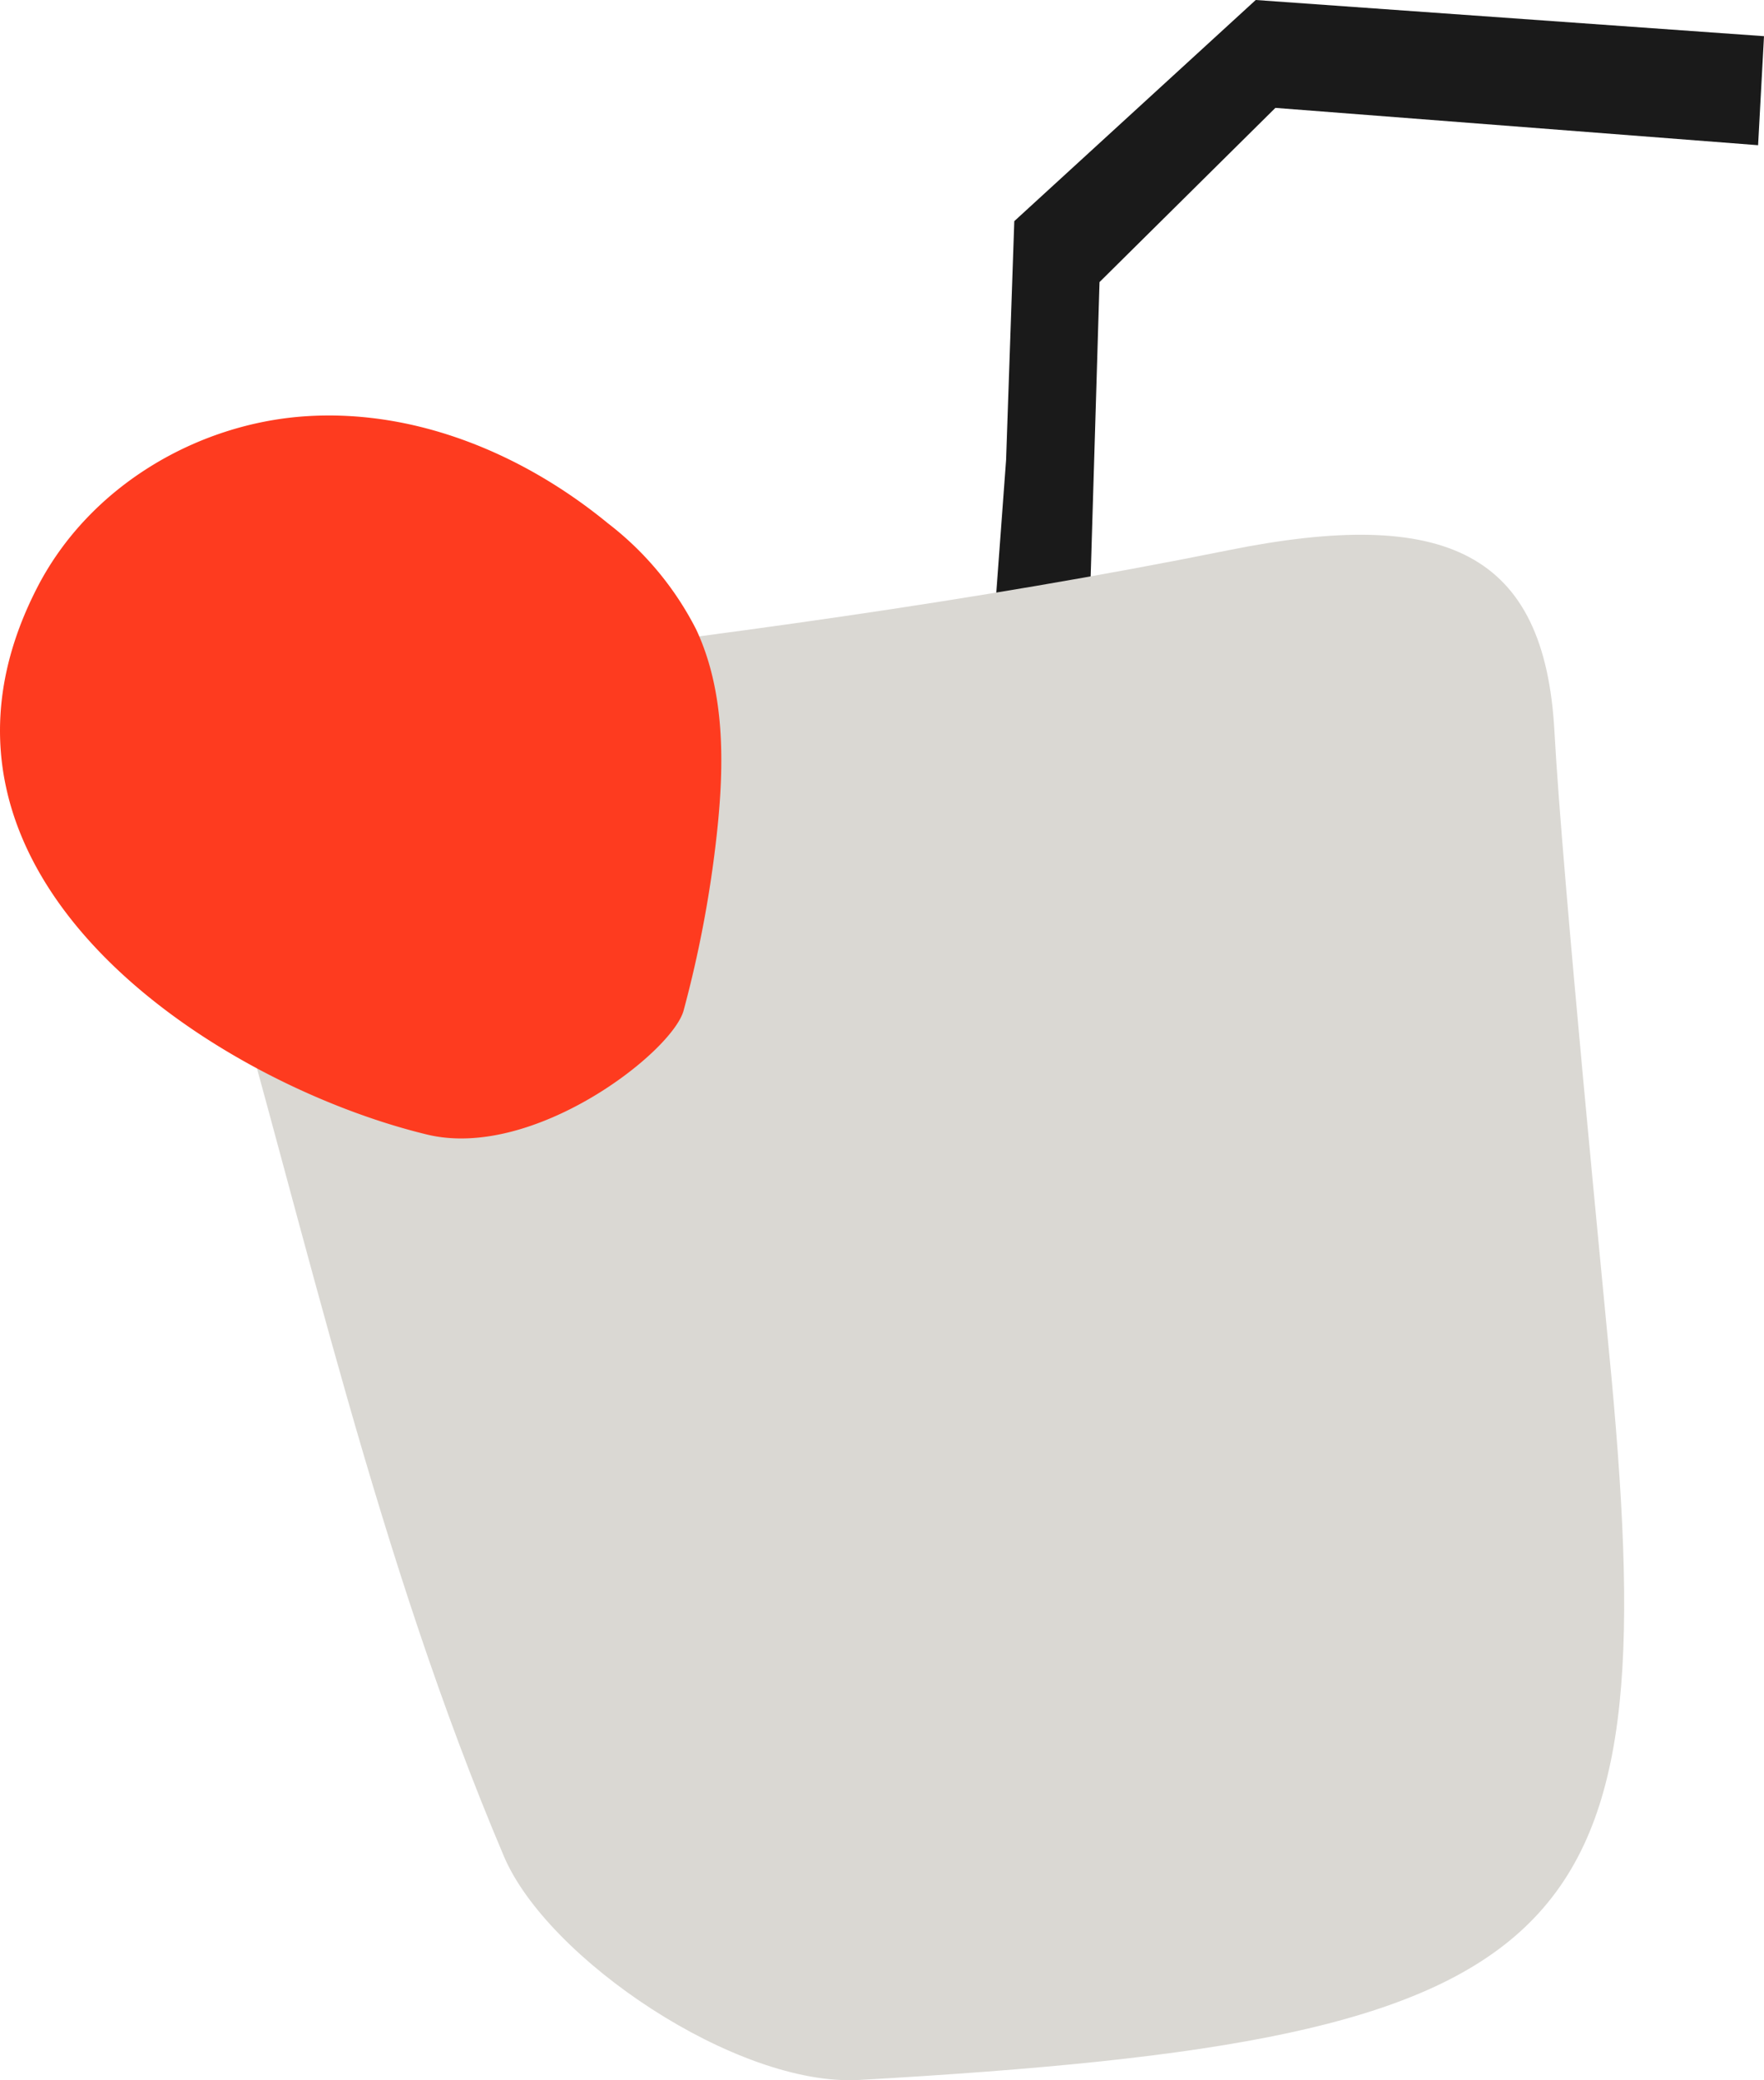
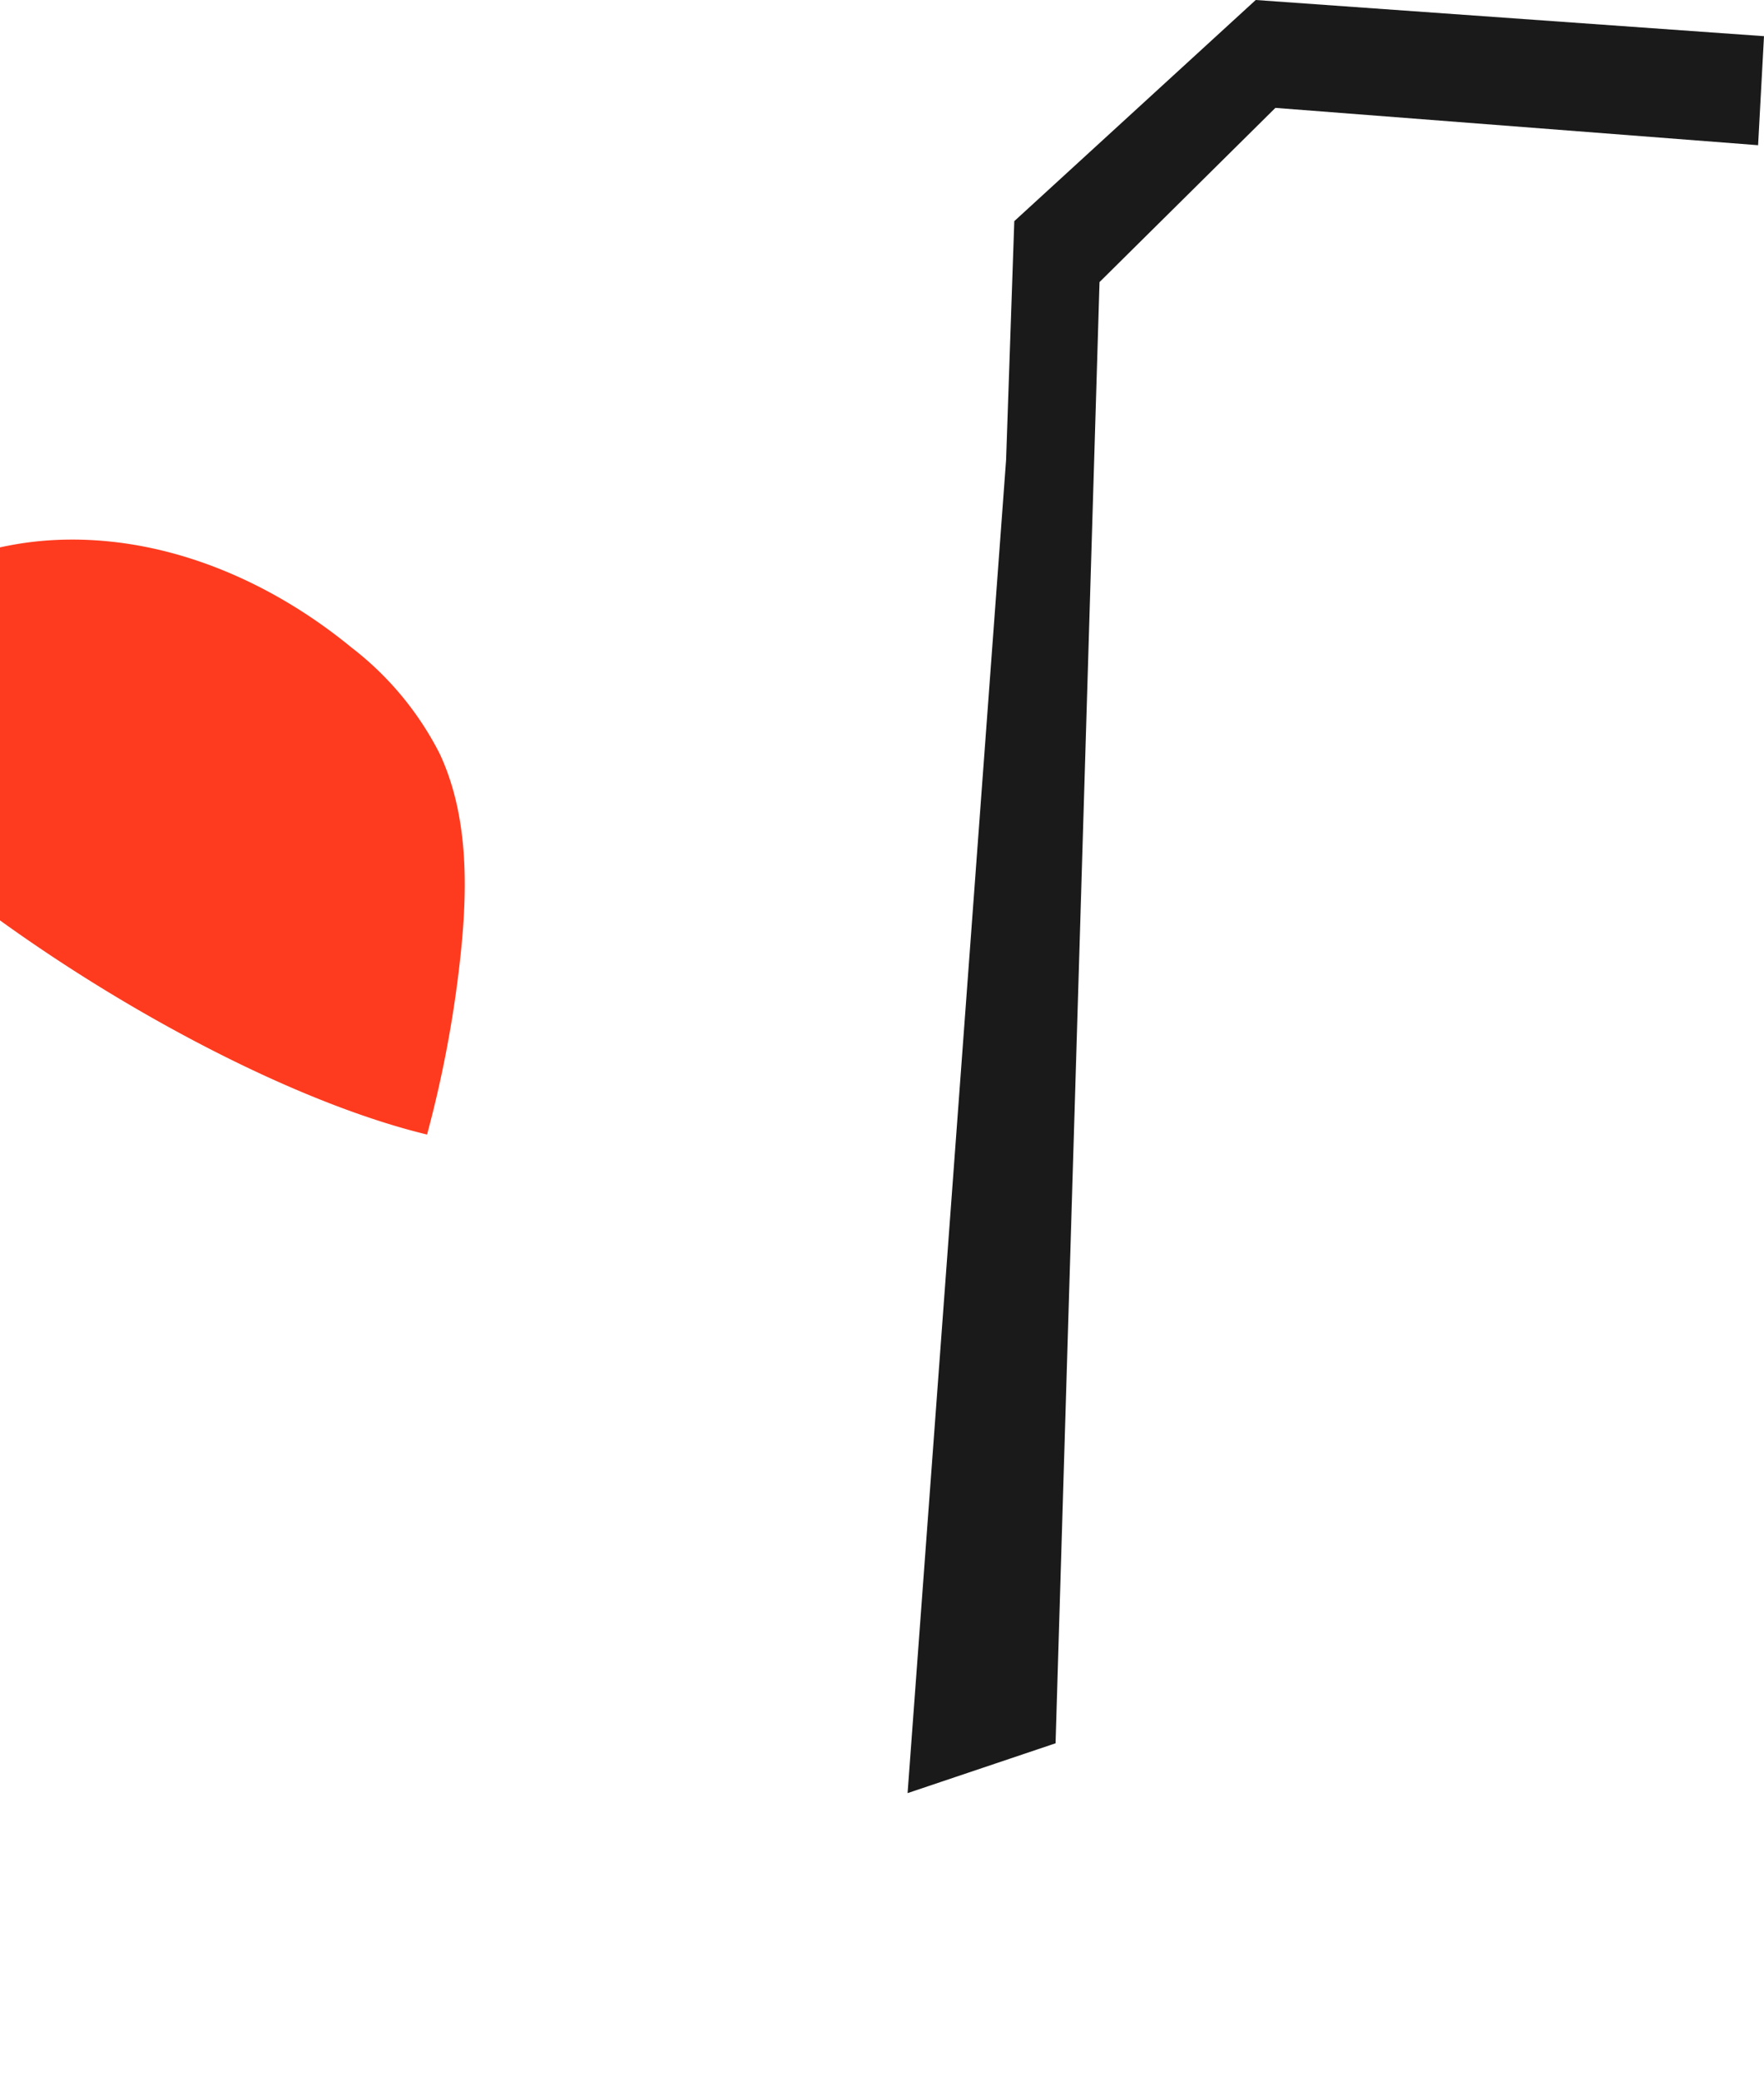
<svg xmlns="http://www.w3.org/2000/svg" width="182.65" height="215.404" viewBox="0 0 182.65 215.404">
  <g id="Gruppe_447" data-name="Gruppe 447" transform="translate(-529.182 -2136.467)">
    <path id="Pfad_568" data-name="Pfad 568" d="M339.7,228.828l10.2-138.052.849-24.724,25-22.9L428.376,46.9l-.611,11.289-49.981-3.865-18.21,18.038-4.552,151.306Z" transform="translate(283.456 2093.314)" fill="#1a1a1a" style="mix-blend-mode: multiply;isolation: isolate" />
-     <path id="Pfad_569" data-name="Pfad 569" d="M448.489,158.215c5.474,59.154-3.248,68.689-77.876,72.919-12.672.718-32.287-12.546-36.786-23.15-13.1-30.88-20.3-63.652-29.521-95.754-4.514-15.716,2.634-24.85,24.363-27.417,26.807-3.169,53.713-6.739,80.125-12.071,22.592-4.562,32.8.22,33.805,18.76C443.4,106.329,447.8,150.821,448.489,158.215Z" transform="translate(247.535 2120.709)" fill="#dad8d3" style="mix-blend-mode: multiply;isolation: isolate" />
-     <path id="Pfad_570" data-name="Pfad 570" d="M336.438,139.351c11.032,2.666,25.406-8.546,26.566-12.85a120.438,120.438,0,0,0,3.452-18.408c.77-7.123.839-14.644-2.147-21.032a32.369,32.369,0,0,0-9.14-11c-8.839-7.257-19.977-11.815-31.232-11.093s-22.447,7.222-27.854,17.721C280.758,112.443,314.512,134.051,336.438,139.351Z" transform="translate(236.963 2114.597)" fill="#fe3b1f" style="mix-blend-mode: multiply;isolation: isolate" />
+     <path id="Pfad_570" data-name="Pfad 570" d="M336.438,139.351a120.438,120.438,0,0,0,3.452-18.408c.77-7.123.839-14.644-2.147-21.032a32.369,32.369,0,0,0-9.14-11c-8.839-7.257-19.977-11.815-31.232-11.093s-22.447,7.222-27.854,17.721C280.758,112.443,314.512,134.051,336.438,139.351Z" transform="translate(236.963 2114.597)" fill="#fe3b1f" style="mix-blend-mode: multiply;isolation: isolate" />
  </g>
</svg>